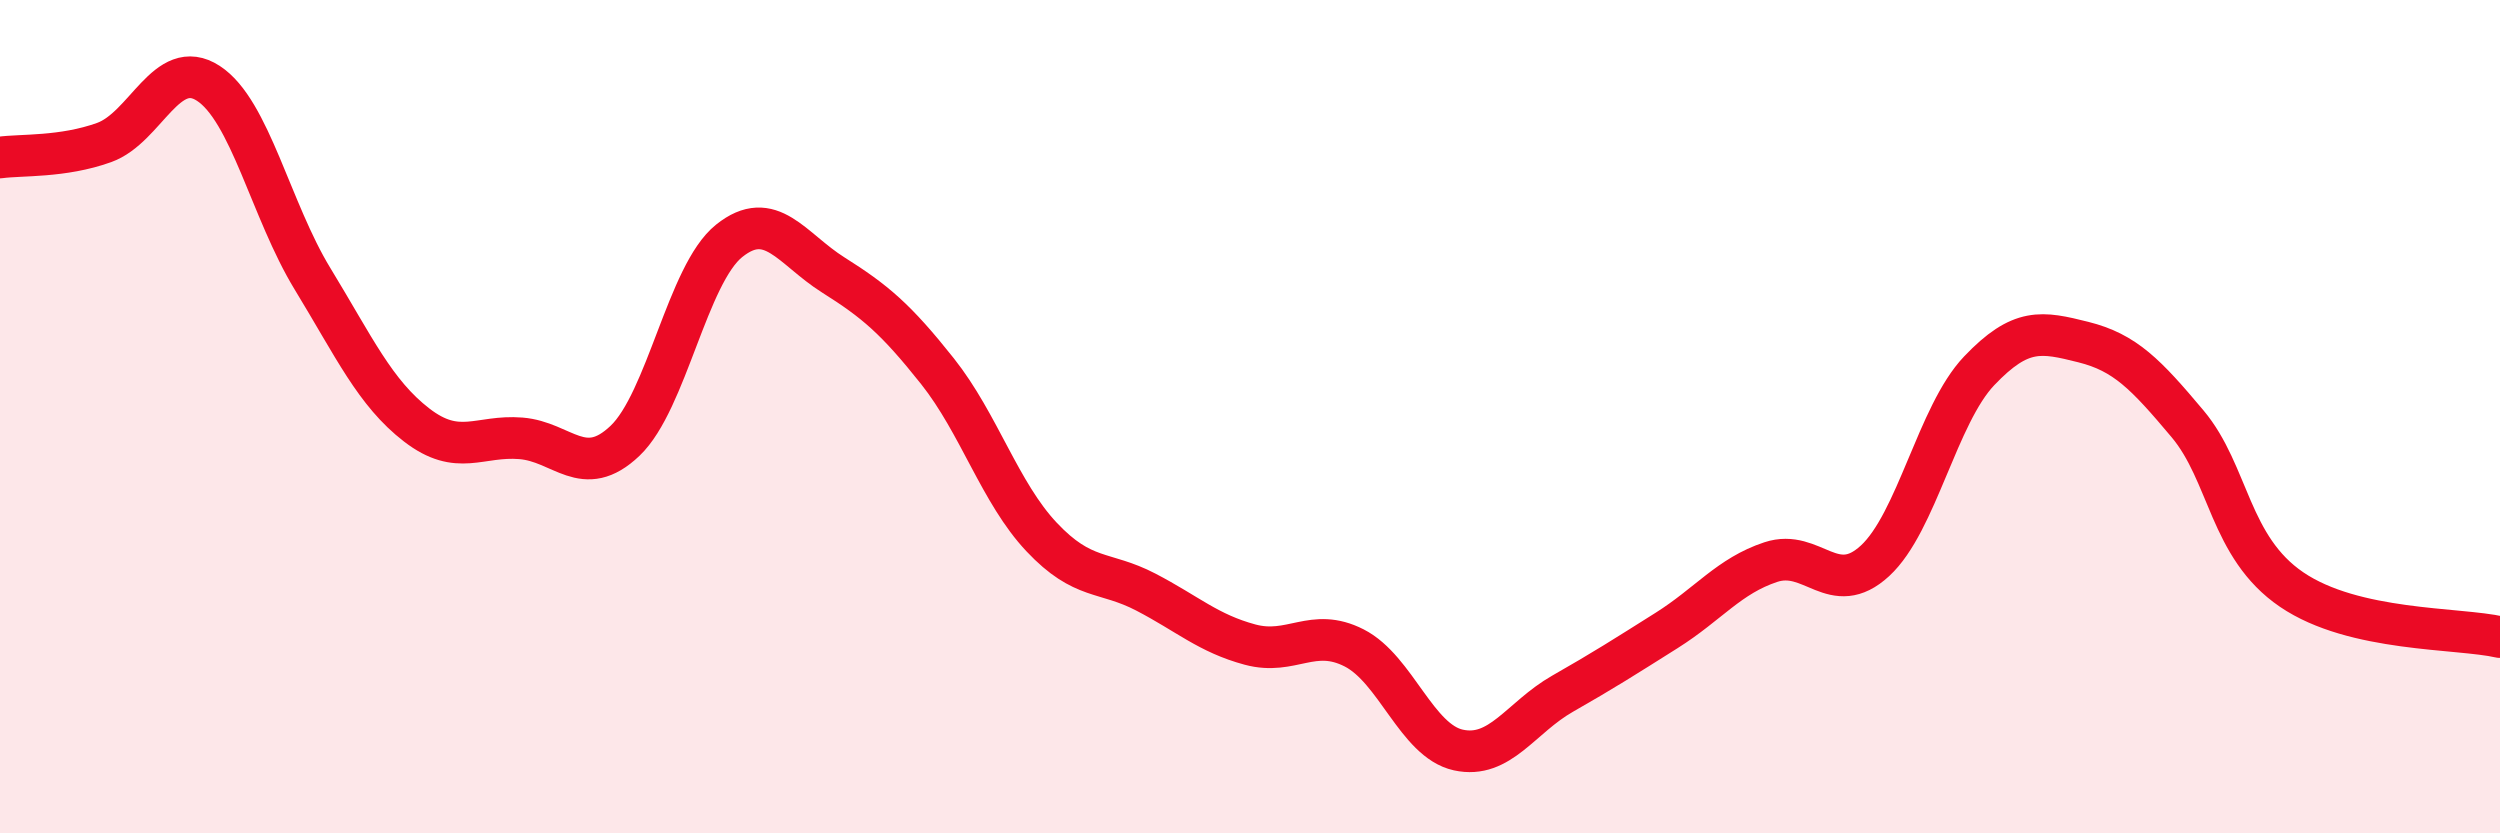
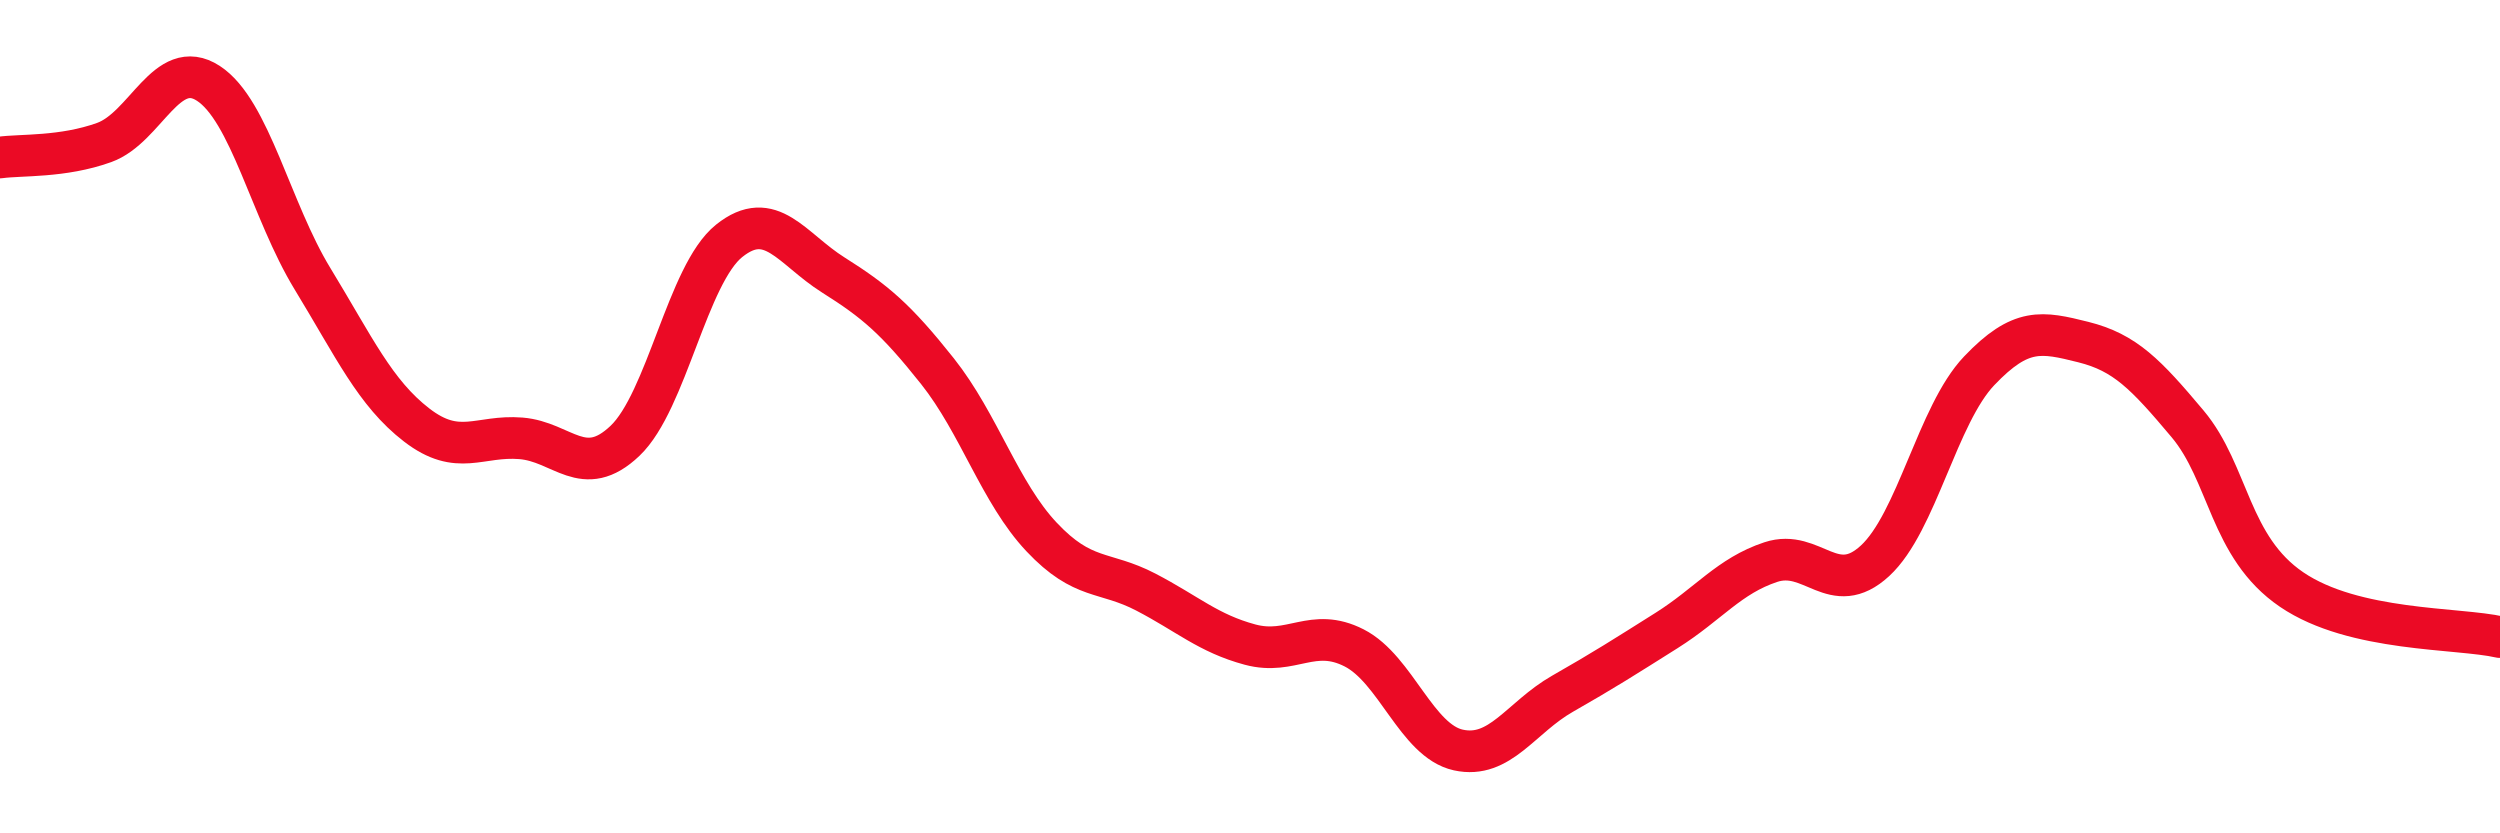
<svg xmlns="http://www.w3.org/2000/svg" width="60" height="20" viewBox="0 0 60 20">
-   <path d="M 0,3.78 C 0.5,3.71 1.5,3.78 2.5,3.42 C 3.5,3.06 4,1.35 5,2 C 6,2.65 6.5,5.05 7.5,6.69 C 8.5,8.33 9,9.43 10,10.2 C 11,10.97 11.5,10.44 12.5,10.52 C 13.5,10.6 14,11.53 15,10.58 C 16,9.63 16.5,6.58 17.5,5.78 C 18.5,4.98 19,5.97 20,6.6 C 21,7.23 21.5,7.65 22.5,8.91 C 23.5,10.17 24,11.83 25,12.89 C 26,13.95 26.5,13.69 27.5,14.21 C 28.5,14.73 29,15.2 30,15.47 C 31,15.74 31.5,15.04 32.5,15.55 C 33.5,16.06 34,17.78 35,18 C 36,18.22 36.5,17.22 37.5,16.65 C 38.5,16.08 39,15.76 40,15.13 C 41,14.5 41.5,13.82 42.5,13.49 C 43.5,13.16 44,14.38 45,13.46 C 46,12.54 46.5,9.95 47.5,8.9 C 48.5,7.85 49,7.96 50,8.21 C 51,8.46 51.5,8.98 52.5,10.17 C 53.5,11.36 53.5,13.13 55,14.15 C 56.5,15.17 59,15.06 60,15.29L60 20L0 20Z" fill="#EB0A25" opacity="0.1" stroke-linecap="round" stroke-linejoin="round" />
  <path d="M 0,3.78 C 0.5,3.71 1.5,3.78 2.5,3.42 C 3.5,3.06 4,1.35 5,2 C 6,2.65 6.5,5.05 7.5,6.69 C 8.5,8.33 9,9.43 10,10.2 C 11,10.97 11.5,10.44 12.5,10.52 C 13.5,10.6 14,11.53 15,10.58 C 16,9.63 16.5,6.58 17.5,5.78 C 18.5,4.98 19,5.97 20,6.6 C 21,7.23 21.5,7.65 22.5,8.91 C 23.5,10.17 24,11.83 25,12.89 C 26,13.95 26.5,13.69 27.5,14.21 C 28.5,14.73 29,15.2 30,15.47 C 31,15.74 31.5,15.04 32.5,15.55 C 33.5,16.06 34,17.78 35,18 C 36,18.22 36.5,17.22 37.5,16.65 C 38.5,16.08 39,15.76 40,15.13 C 41,14.5 41.5,13.82 42.5,13.49 C 43.5,13.16 44,14.38 45,13.46 C 46,12.54 46.5,9.95 47.5,8.9 C 48.5,7.85 49,7.96 50,8.21 C 51,8.46 51.5,8.98 52.5,10.17 C 53.5,11.36 53.5,13.13 55,14.15 C 56.5,15.17 59,15.06 60,15.29" stroke="#EB0A25" stroke-width="1" fill="none" stroke-linecap="round" stroke-linejoin="round" />
</svg>